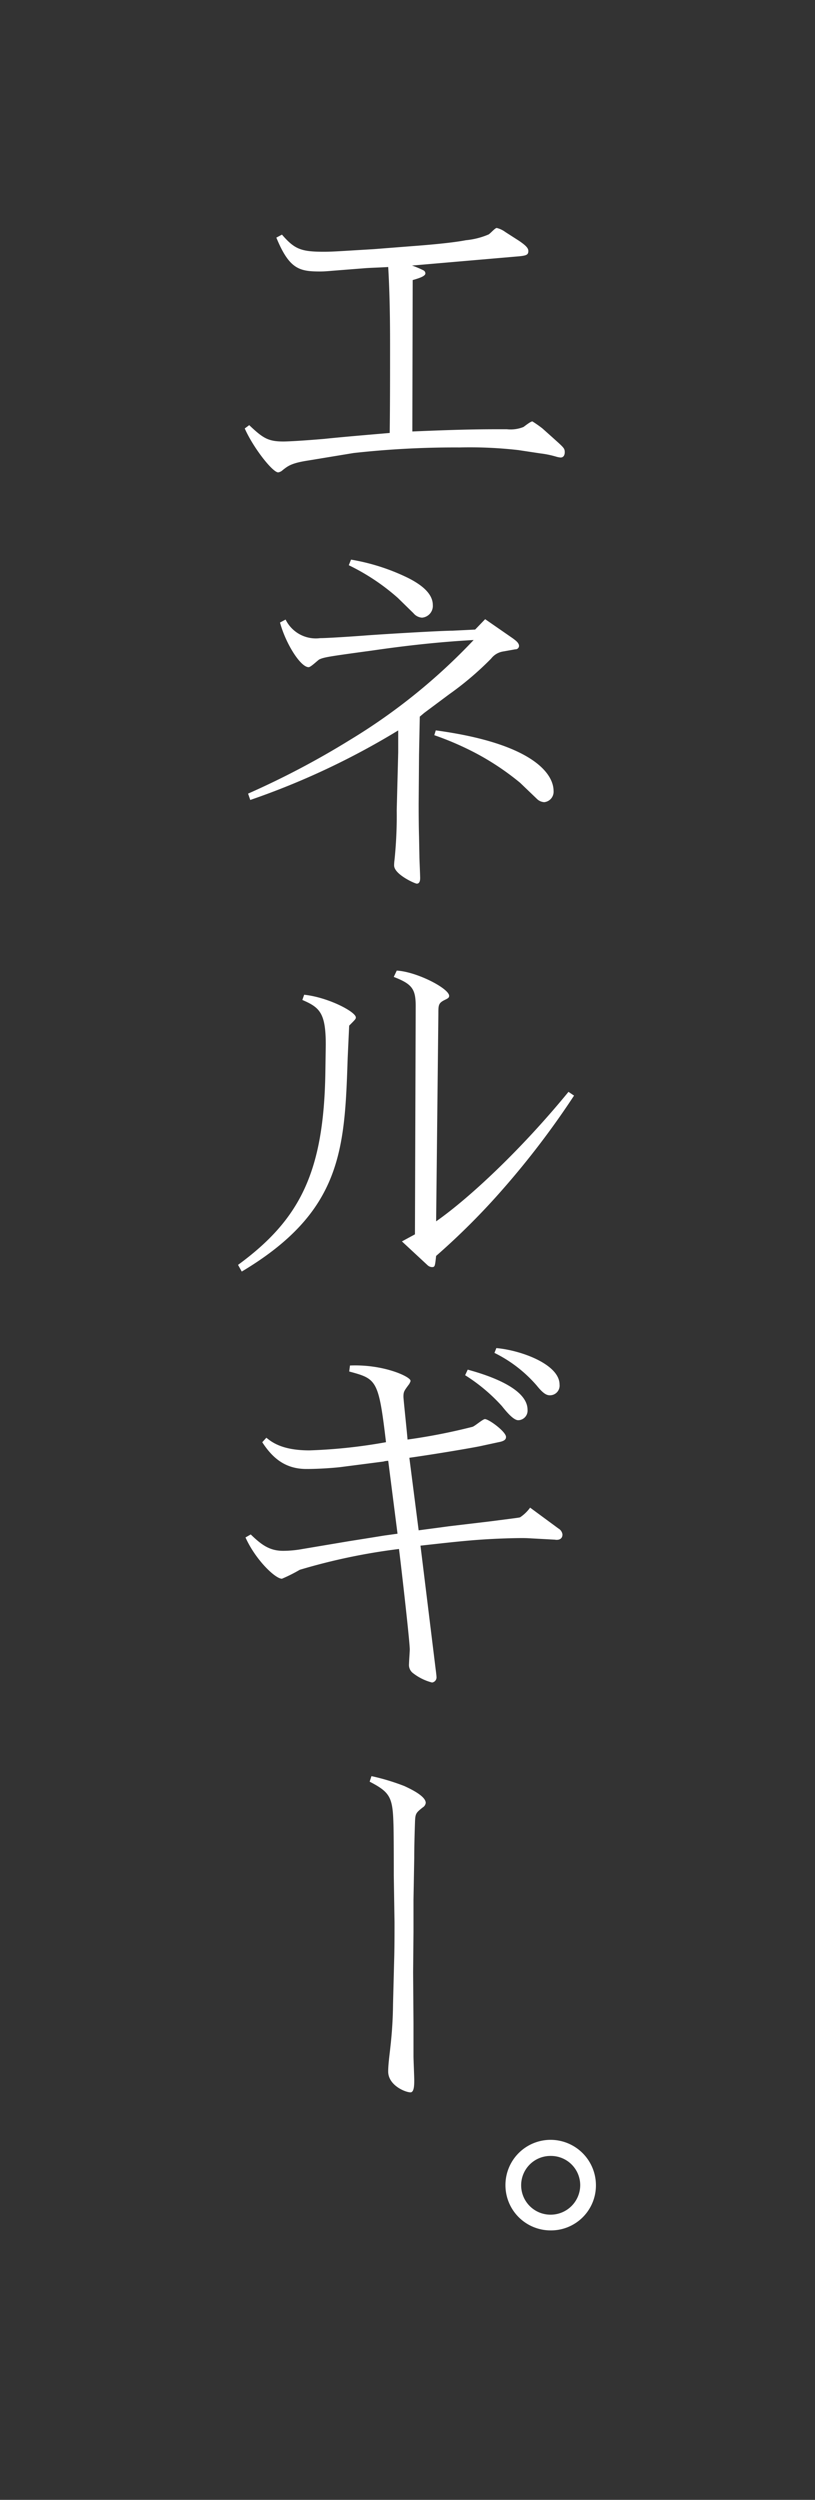
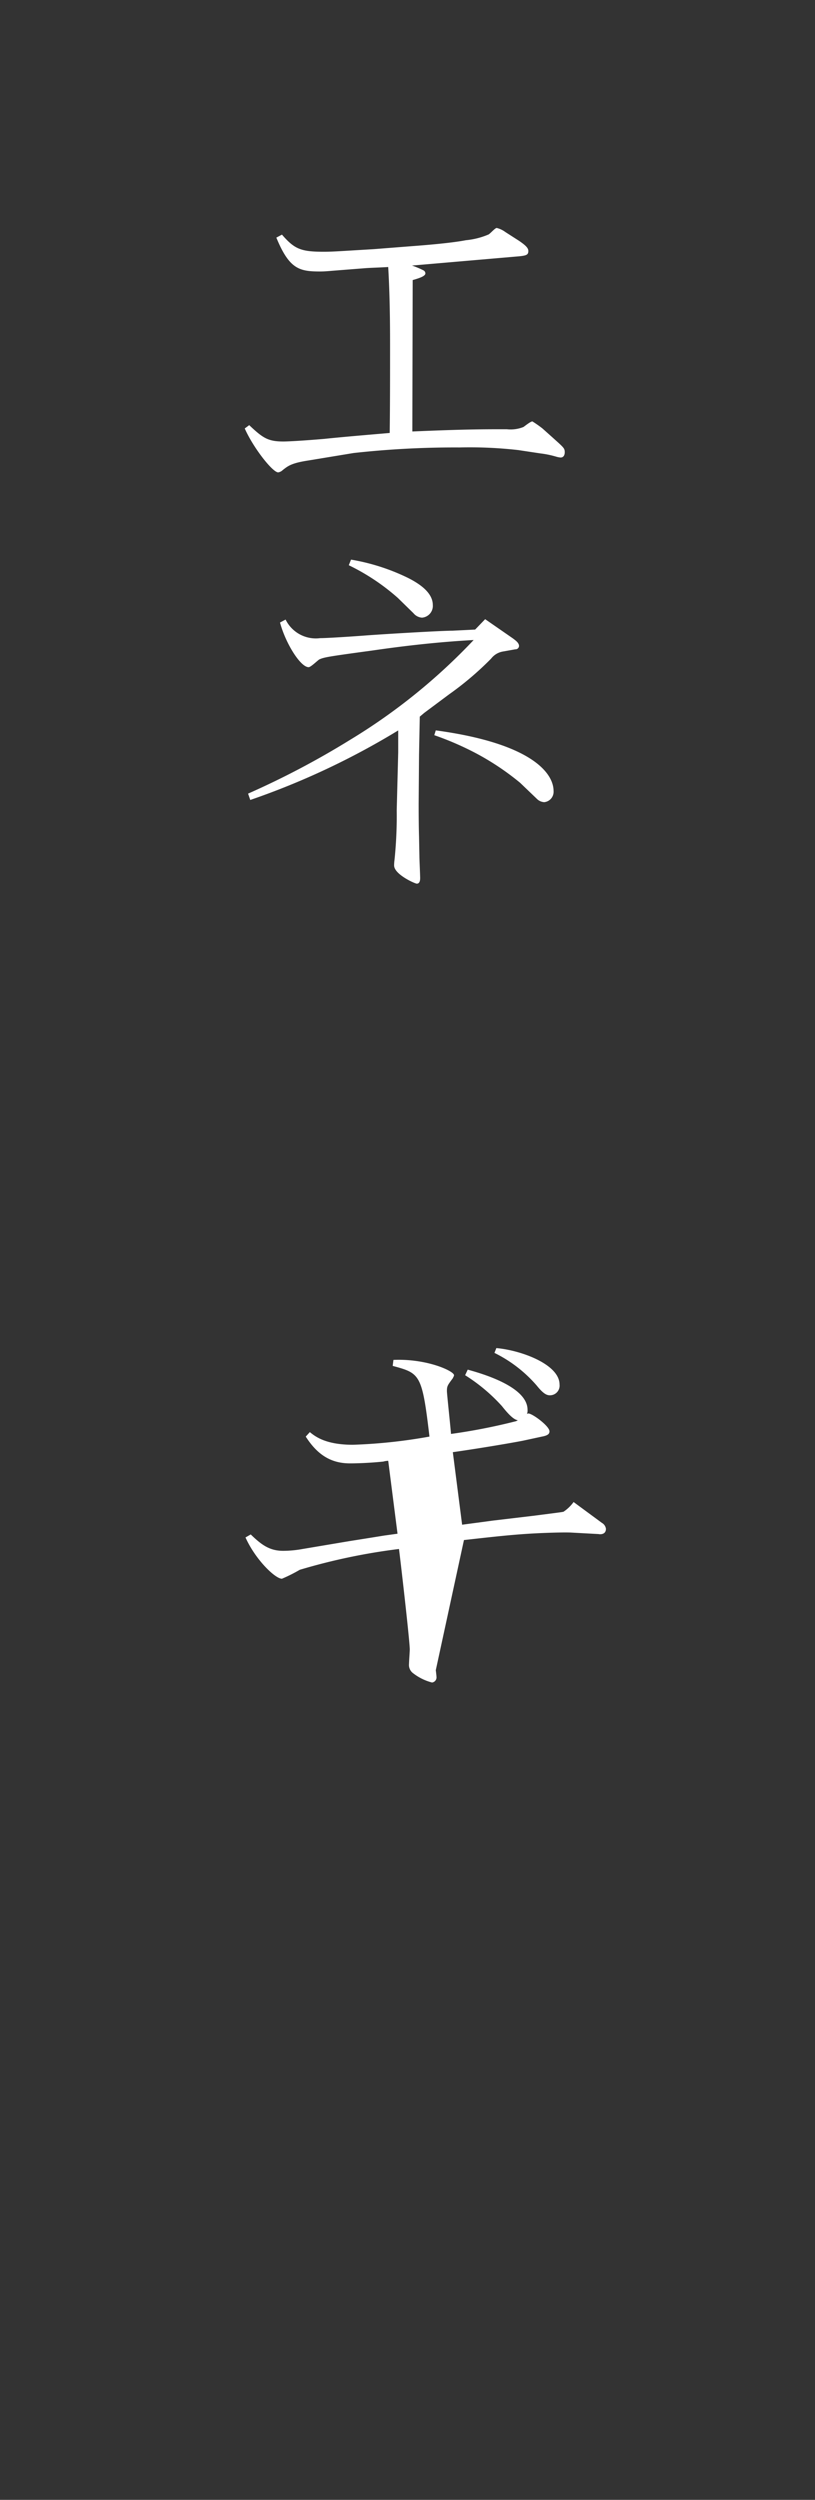
<svg xmlns="http://www.w3.org/2000/svg" width="109" height="334" viewBox="0 0 109 334">
  <rect x="0" y="0" width="109" height="334" fill="#333333" stroke="none" />
  <g id="グループ_18900" data-name="グループ 18900" transform="translate(-0.394 6.351)">
-     <rect id="長方形_1239" data-name="長方形 1239" width="109" height="334" transform="translate(0.394 -6.351)" fill="#45a362" opacity="0.002" style="mix-blend-mode: multiply;isolation: isolate" />
    <g id="グループ_13634" data-name="グループ 13634" transform="translate(32.23 24.11)">
      <path id="パス_45416" data-name="パス 45416" d="M909.854,2957.249c6.959-.3,9.5-.3,12.628-.3a4.629,4.629,0,0,0,2.234-.3c.149-.1.945-.746,1.194-.746a15.493,15.493,0,0,1,1.343.94l1.393,1.245c1.442,1.3,1.591,1.392,1.591,1.939,0,.348-.149.7-.551.7a2.834,2.834,0,0,1-.547-.1,12.784,12.784,0,0,0-2.184-.452l-2.934-.443a57.406,57.406,0,0,0-7.853-.349,122.726,122.726,0,0,0-14.166.742l-6.068,1c-2.279.348-2.731.743-3.427,1.289a1.125,1.125,0,0,1-.593.3c-.75,0-3.332-3.283-4.476-5.869l.6-.442c1.836,1.74,2.532,2.184,4.576,2.184.593,0,2.532-.1,5.467-.35,2.781-.292,6.457-.591,8.745-.791.049-3.926.049-7.858.049-11.782,0-3.482-.049-6.958-.249-10.39-.742.053-2.283.1-2.98.149l-4.426.348c-.592.049-1.139.1-1.691.1-2.78,0-4.124-.3-5.864-4.524l.75-.4c1.687,1.941,2.532,2.289,5.612,2.289.845,0,1.691-.051,2.54-.1l4.124-.248,5.118-.4c1.343-.1,5.218-.4,7.207-.794a10.106,10.106,0,0,0,2.984-.748c.2-.045.9-.89,1.14-.89a3.212,3.212,0,0,1,1.148.542l1.786,1.145c1.044.7,1.293,1.044,1.293,1.392,0,.5-.249.6-1.144.7l-14.415,1.244a12.069,12.069,0,0,1,1.542.647.474.474,0,0,1,.249.394c0,.348-.651.6-1.7.9Z" transform="translate(-886.542 -2930.06)" fill="#fff" />
      <path id="パス_45417" data-name="パス 45417" d="M887.545,2972.016a112.076,112.076,0,0,0,13.669-7.2,78.908,78.908,0,0,0,16.5-13.323c-4.526.248-9,.741-13.474,1.392-5.864.8-6.507.9-7.153,1.194-.2.094-1.148,1.044-1.442,1.044-1.094,0-3.083-3.183-3.829-5.968l.746-.395a4.5,4.5,0,0,0,4.621,2.483c1,0,4.725-.25,5.968-.348,2.632-.2,10.237-.647,11.733-.647l3.029-.149,1.339-1.39,3.73,2.583c.249.2.8.547.8.995a.467.467,0,0,1-.5.448l-1.687.3a2.533,2.533,0,0,0-1.542.939,41.556,41.556,0,0,1-5.62,4.775l-3.332,2.483-.593.5-.1,5.119-.05,6.51c0,.5,0,2.732.05,4.377l.05,2.636c0,.443.1,2.481.1,2.931,0,.149,0,.741-.448.741-.249,0-3.034-1.243-3.034-2.432a5.273,5.273,0,0,1,.054-.747,57.362,57.362,0,0,0,.294-6.611l.2-7.753v-2.931a101.163,101.163,0,0,1-19.786,9.291Zm20.03-26.146a28.805,28.805,0,0,0-6.561-4.369l.3-.749a27.889,27.889,0,0,1,7.605,2.436c1.591.8,3.332,1.99,3.332,3.631a1.575,1.575,0,0,1-1.442,1.687,1.612,1.612,0,0,1-1.144-.593Zm16.354,24.7a35.287,35.287,0,0,0-5.864-3.924,40.352,40.352,0,0,0-5.616-2.437l.2-.643c12.819,1.736,15.753,5.715,15.753,8.1a1.4,1.4,0,0,1-1.239,1.493,1.509,1.509,0,0,1-1-.449Z" transform="translate(-886.202 -2896.443)" fill="#fff" />
-       <path id="パス_45418" data-name="パス 45418" d="M887.221,2993.318c8.3-6.067,11.481-12.429,11.679-25.75l.054-3.676c0-4.227-.8-4.969-3.133-5.968l.245-.7c3.237.348,6.909,2.288,6.909,3.033,0,.2-.046.25-.891,1.095l-.2,4.323c-.4,12.23-.746,20.528-14.166,28.535Zm23.76-34.594c0-2.288-.5-2.935-2.934-3.879l.4-.845c2.685.148,7.008,2.386,7.008,3.377,0,.252-.2.348-.5.5-.941.446-.941.7-.941,1.889l-.3,27.735c4.476-3.134,11.435-9.643,17.7-17.3l.746.5a112.93,112.93,0,0,1-9.5,12.474,94.043,94.043,0,0,1-8.948,8.948c-.149,1.338-.149,1.492-.547,1.492a.917.917,0,0,1-.593-.249l-3.432-3.184,1.741-.945Z" transform="translate(-887.221 -2854.781)" fill="#fff" />
-       <path id="パス_45419" data-name="パス 45419" d="M912.912,3009.213c.046.3.1.846.1.94a.694.694,0,0,1-.6.7,6.984,6.984,0,0,1-2.532-1.244,1.362,1.362,0,0,1-.547-1.238c0-.3.1-1.641.1-1.94,0-1.19-1.343-12.773-1.442-13.42a80.768,80.768,0,0,0-13.271,2.781,20.759,20.759,0,0,1-2.383,1.194c-.9,0-3.531-2.532-4.874-5.516l.7-.4c1.393,1.343,2.487,2.189,4.323,2.189a14.654,14.654,0,0,0,2.636-.25l6.213-1.044c1.587-.249,3.78-.6,4.675-.747l1.786-.247-1.244-9.741a2.517,2.517,0,0,0-.646.1l-5.814.75c-1.339.145-3.129.243-4.472.243-2.731,0-4.472-1.342-5.914-3.576l.547-.6c.742.6,2.134,1.691,5.761,1.691a70.192,70.192,0,0,0,10.241-1.094c-.99-8.351-1.243-8.451-4.919-9.445l.1-.8c4.472-.194,8.1,1.493,8.1,2.04,0,.149-.1.247-.149.393-.7.949-.8,1.044-.8,1.74,0,.348.5,4.969.547,5.719a78.836,78.836,0,0,0,8.649-1.691c.3-.049,1.343-.991,1.691-1.045.543,0,2.831,1.691,2.831,2.387,0,.293-.15.547-.995.7l-2.532.547c-1.244.249-5.566.991-9.4,1.538l1.243,9.693c1.09-.149,3.03-.4,4.074-.546l5.421-.643c3.527-.452,3.925-.5,4.074-.552a5.2,5.2,0,0,0,1.339-1.292l3.784,2.786a1.084,1.084,0,0,1,.543.794c0,.8-.8.747-.995.7l-3.68-.2c-1.04-.051-3.776.053-4.621.1-3.03.149-5.616.446-9.694.9Zm4.273-40.164c1.786.5,8,2.234,8,5.367a1.284,1.284,0,0,1-1.24,1.393c-.646,0-1.591-1.141-2.188-1.89a23.387,23.387,0,0,0-4.919-4.124Zm3.829-2.88c3.328.295,8.451,2.184,8.451,4.87a1.29,1.29,0,0,1-1.3,1.438c-.443,0-.9-.244-1.741-1.289a17.918,17.918,0,0,0-5.665-4.376Z" transform="translate(-886.466 -2816.516)" fill="#fff" />
-       <path id="パス_45420" data-name="パス 45420" d="M894.7,2993.287c0-.995,0-5.968-.05-7.057-.1-3.478-.5-4.129-3.179-5.521l.244-.741a29.488,29.488,0,0,1,4.426,1.338c.4.2,2.831,1.245,2.831,2.239a.825.825,0,0,1-.394.6c-.945.745-1,.845-1.044,1.989-.049,1.441-.1,3.328-.1,4.769l-.1,5.566v4.376l-.05,5.368.05,6.659v4.526c0,.442.1,2.681.1,3.183,0,.591,0,1.637-.5,1.637-.7,0-2.984-.945-2.984-2.786,0-.994.2-2.333.3-3.328a54.7,54.7,0,0,0,.348-5.669l.145-5.666c.054-1.74.054-3.576.054-5.268Z" transform="translate(-873.869 -2773.125)" fill="#fff" />
-       <path id="パス_45721" data-name="パス 45721" d="M-19.3-4.05a3.916,3.916,0,0,1,3.95-3.9,3.916,3.916,0,0,1,3.95,3.9A3.958,3.958,0,0,1-15.35-.1,3.927,3.927,0,0,1-19.3-4.05Zm-2.1,0A6.039,6.039,0,0,0-15.35,2,6.007,6.007,0,0,0-9.3-4.05a6.071,6.071,0,0,0-6.05-6.05A6.039,6.039,0,0,0-21.4-4.05Z" transform="translate(57.164 265.538)" fill="#fff" />
+       <path id="パス_45419" data-name="パス 45419" d="M912.912,3009.213c.046.3.1.846.1.94a.694.694,0,0,1-.6.7,6.984,6.984,0,0,1-2.532-1.244,1.362,1.362,0,0,1-.547-1.238c0-.3.1-1.641.1-1.94,0-1.19-1.343-12.773-1.442-13.42a80.768,80.768,0,0,0-13.271,2.781,20.759,20.759,0,0,1-2.383,1.194c-.9,0-3.531-2.532-4.874-5.516l.7-.4c1.393,1.343,2.487,2.189,4.323,2.189a14.654,14.654,0,0,0,2.636-.25l6.213-1.044c1.587-.249,3.78-.6,4.675-.747l1.786-.247-1.244-9.741a2.517,2.517,0,0,0-.646.1c-1.339.145-3.129.243-4.472.243-2.731,0-4.472-1.342-5.914-3.576l.547-.6c.742.6,2.134,1.691,5.761,1.691a70.192,70.192,0,0,0,10.241-1.094c-.99-8.351-1.243-8.451-4.919-9.445l.1-.8c4.472-.194,8.1,1.493,8.1,2.04,0,.149-.1.247-.149.393-.7.949-.8,1.044-.8,1.74,0,.348.5,4.969.547,5.719a78.836,78.836,0,0,0,8.649-1.691c.3-.049,1.343-.991,1.691-1.045.543,0,2.831,1.691,2.831,2.387,0,.293-.15.547-.995.7l-2.532.547c-1.244.249-5.566.991-9.4,1.538l1.243,9.693c1.09-.149,3.03-.4,4.074-.546l5.421-.643c3.527-.452,3.925-.5,4.074-.552a5.2,5.2,0,0,0,1.339-1.292l3.784,2.786a1.084,1.084,0,0,1,.543.794c0,.8-.8.747-.995.7l-3.68-.2c-1.04-.051-3.776.053-4.621.1-3.03.149-5.616.446-9.694.9Zm4.273-40.164c1.786.5,8,2.234,8,5.367a1.284,1.284,0,0,1-1.24,1.393c-.646,0-1.591-1.141-2.188-1.89a23.387,23.387,0,0,0-4.919-4.124Zm3.829-2.88c3.328.295,8.451,2.184,8.451,4.87a1.29,1.29,0,0,1-1.3,1.438c-.443,0-.9-.244-1.741-1.289a17.918,17.918,0,0,0-5.665-4.376Z" transform="translate(-886.466 -2816.516)" fill="#fff" />
    </g>
  </g>
</svg>